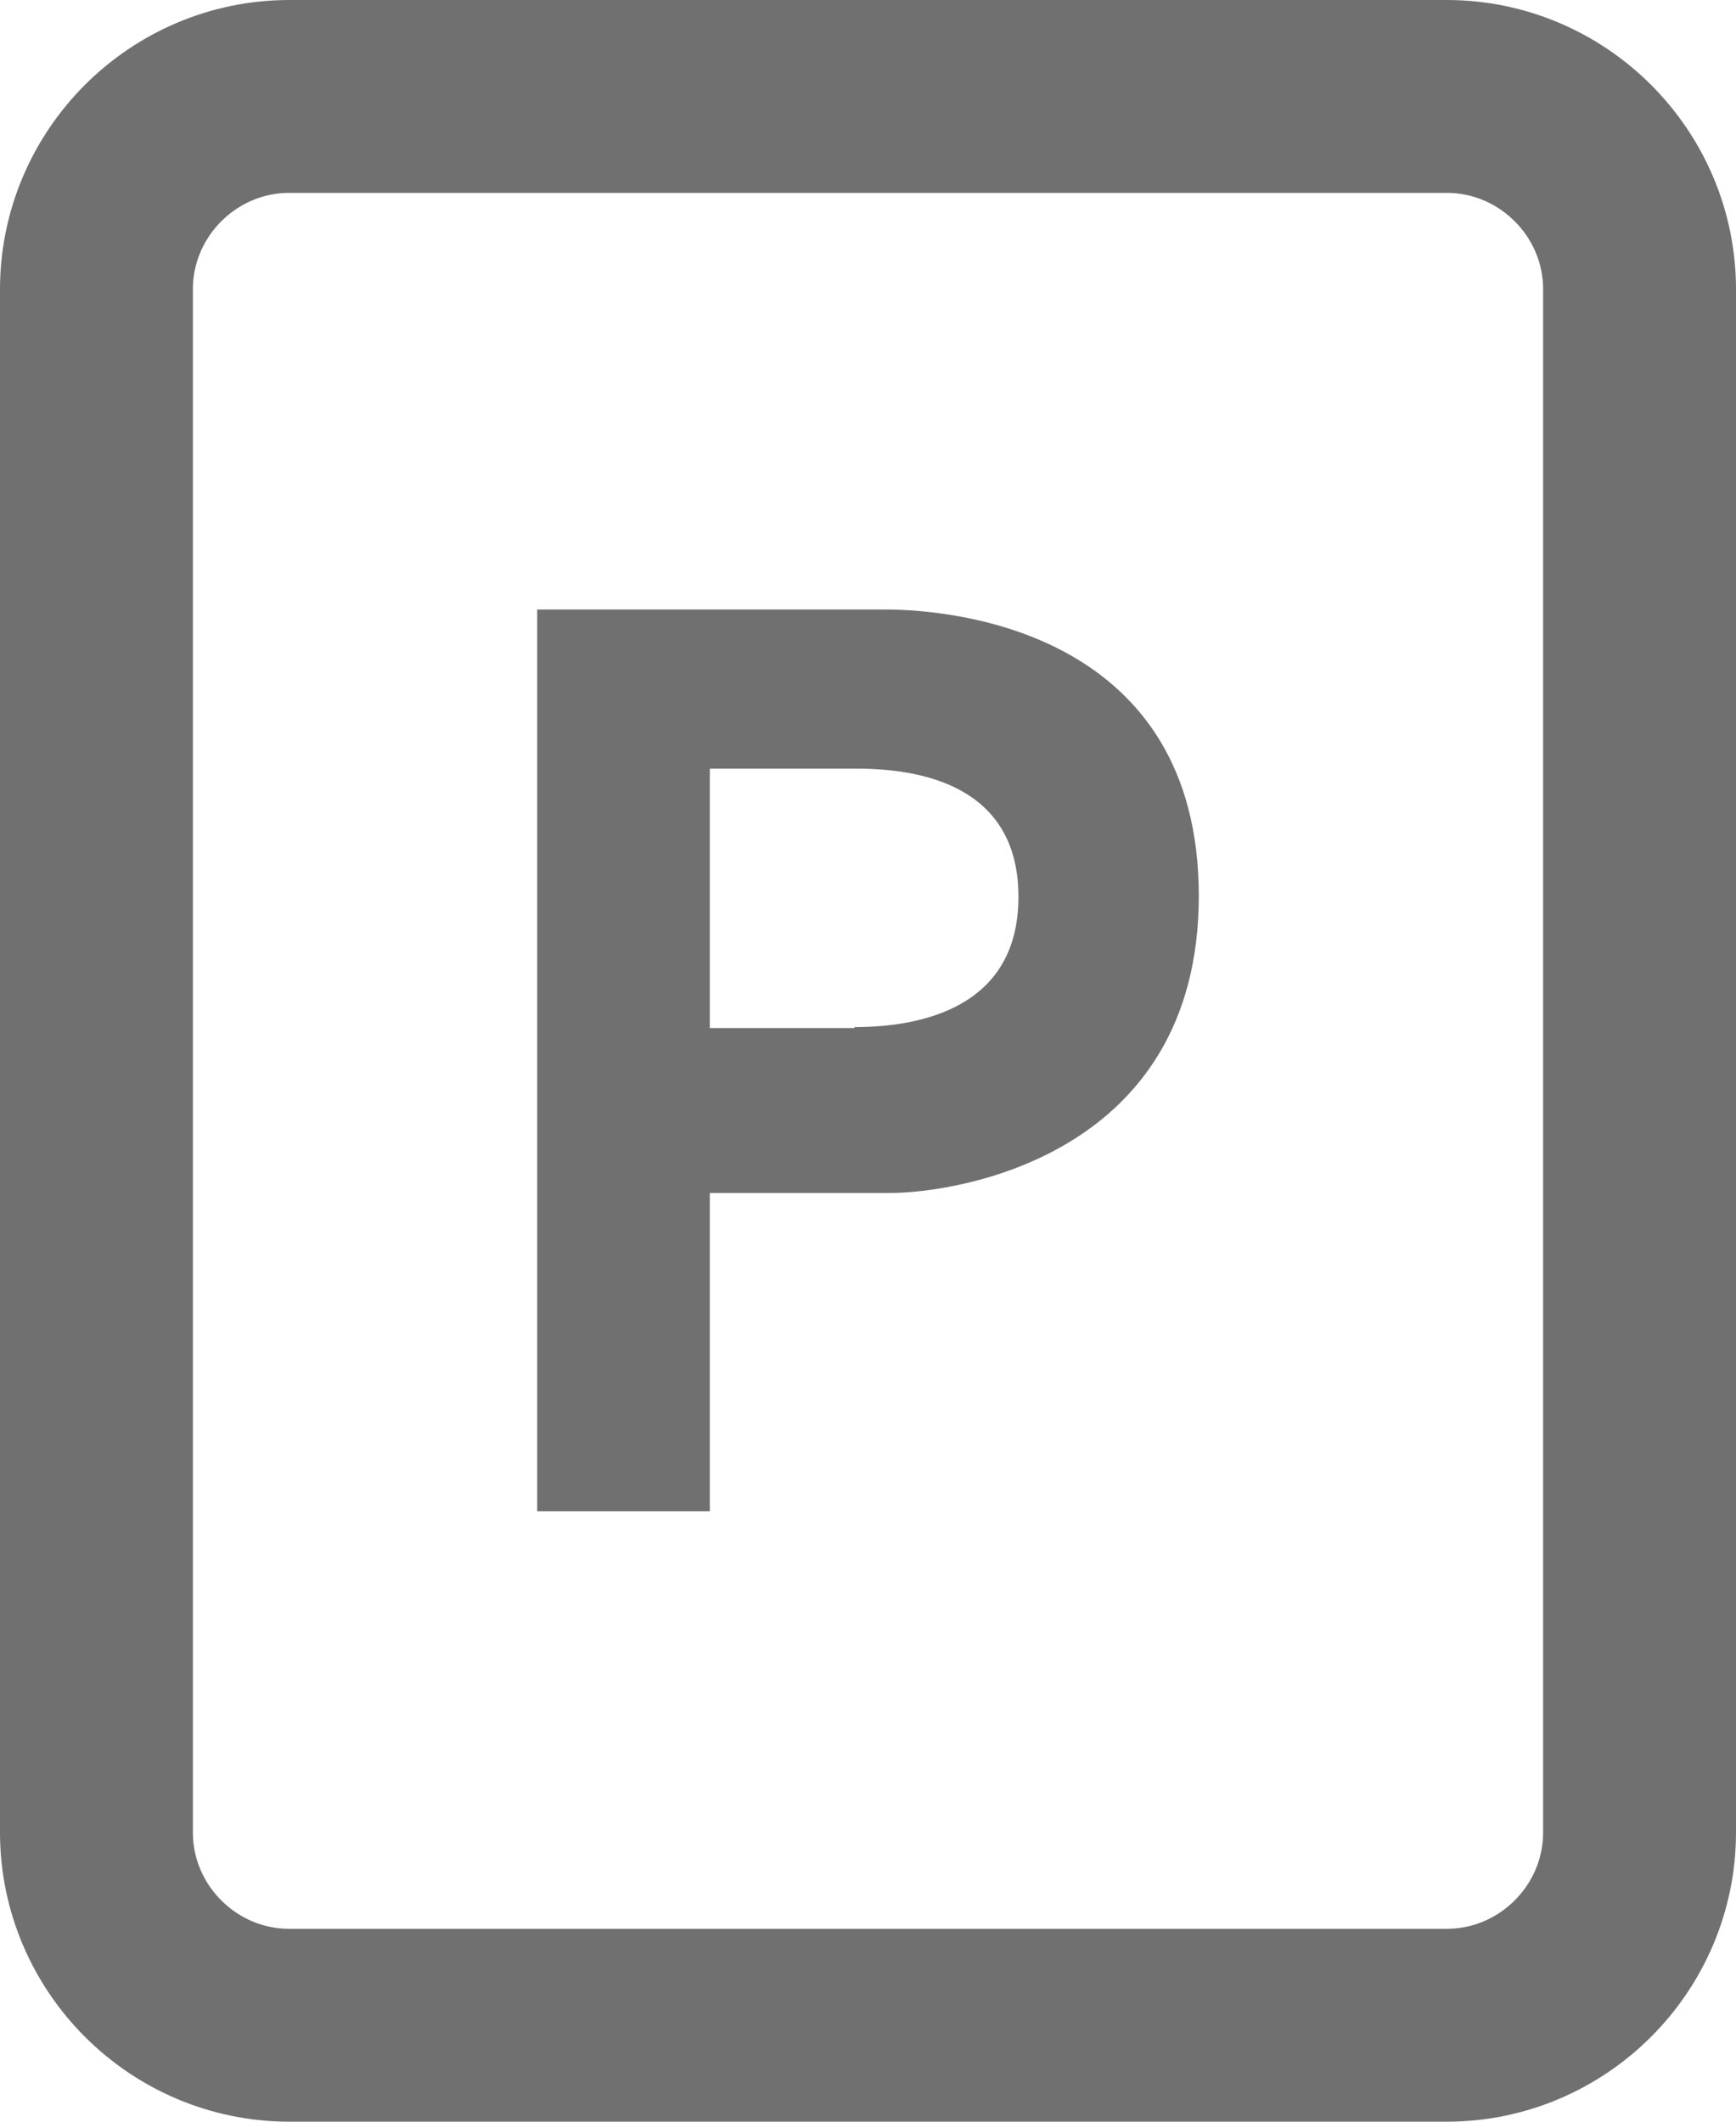
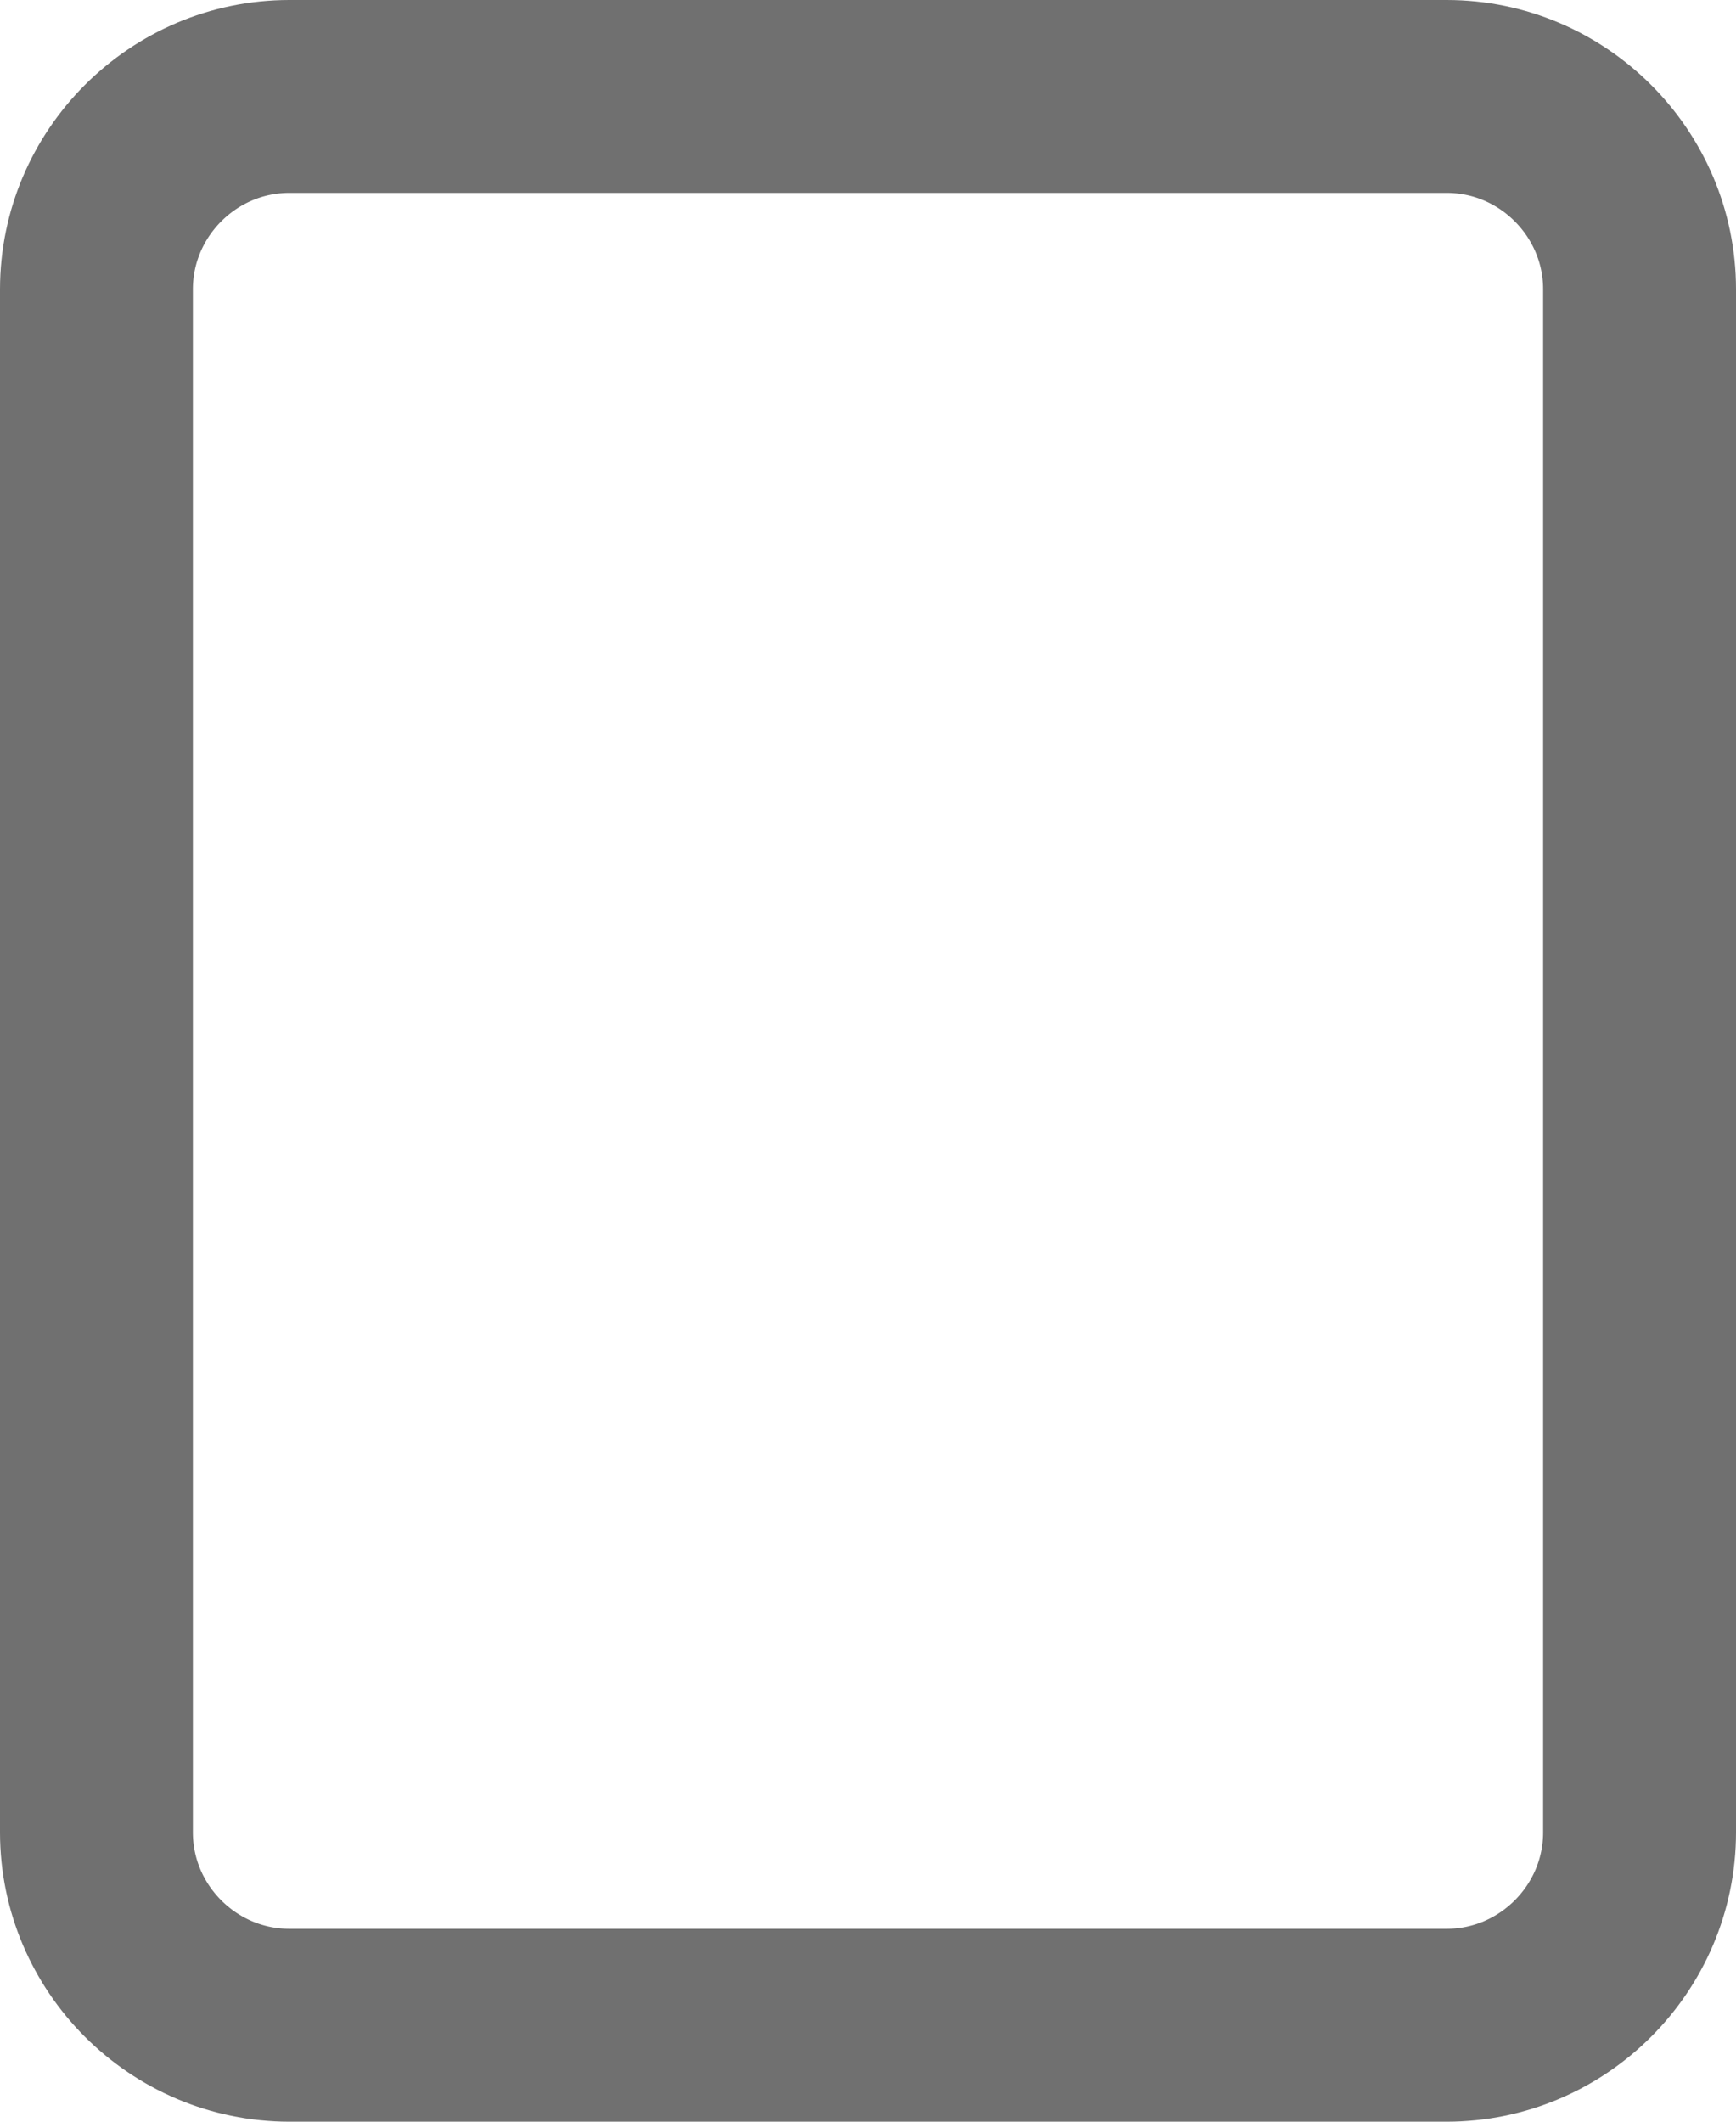
<svg xmlns="http://www.w3.org/2000/svg" id="Warstwa_2" viewBox="0 0 18 22">
  <g id="Warstwa_1-2" data-name="Warstwa_1">
    <path d="M17,3v16c0,1.1-.9,2-2,2H3c-1.1,0-2-.9-2-2V3c0-1.1.9-2,2-2h12c1.1,0,2,.9,2,2Z" fill="none" stroke="#707070" stroke-linecap="round" stroke-linejoin="round" stroke-width="2" />
-     <path d="M5.57,6.32h3.61c.76,0,3.25.26,3.25,2.97s-2.53,3.08-3.2,3.08h-1.87v3.3h-1.79V6.32ZM8.86,10.65c.67,0,1.7-.19,1.7-1.35s-1.02-1.33-1.68-1.33h-1.52v2.69h1.5Z" fill="#707070" />
  </g>
</svg>